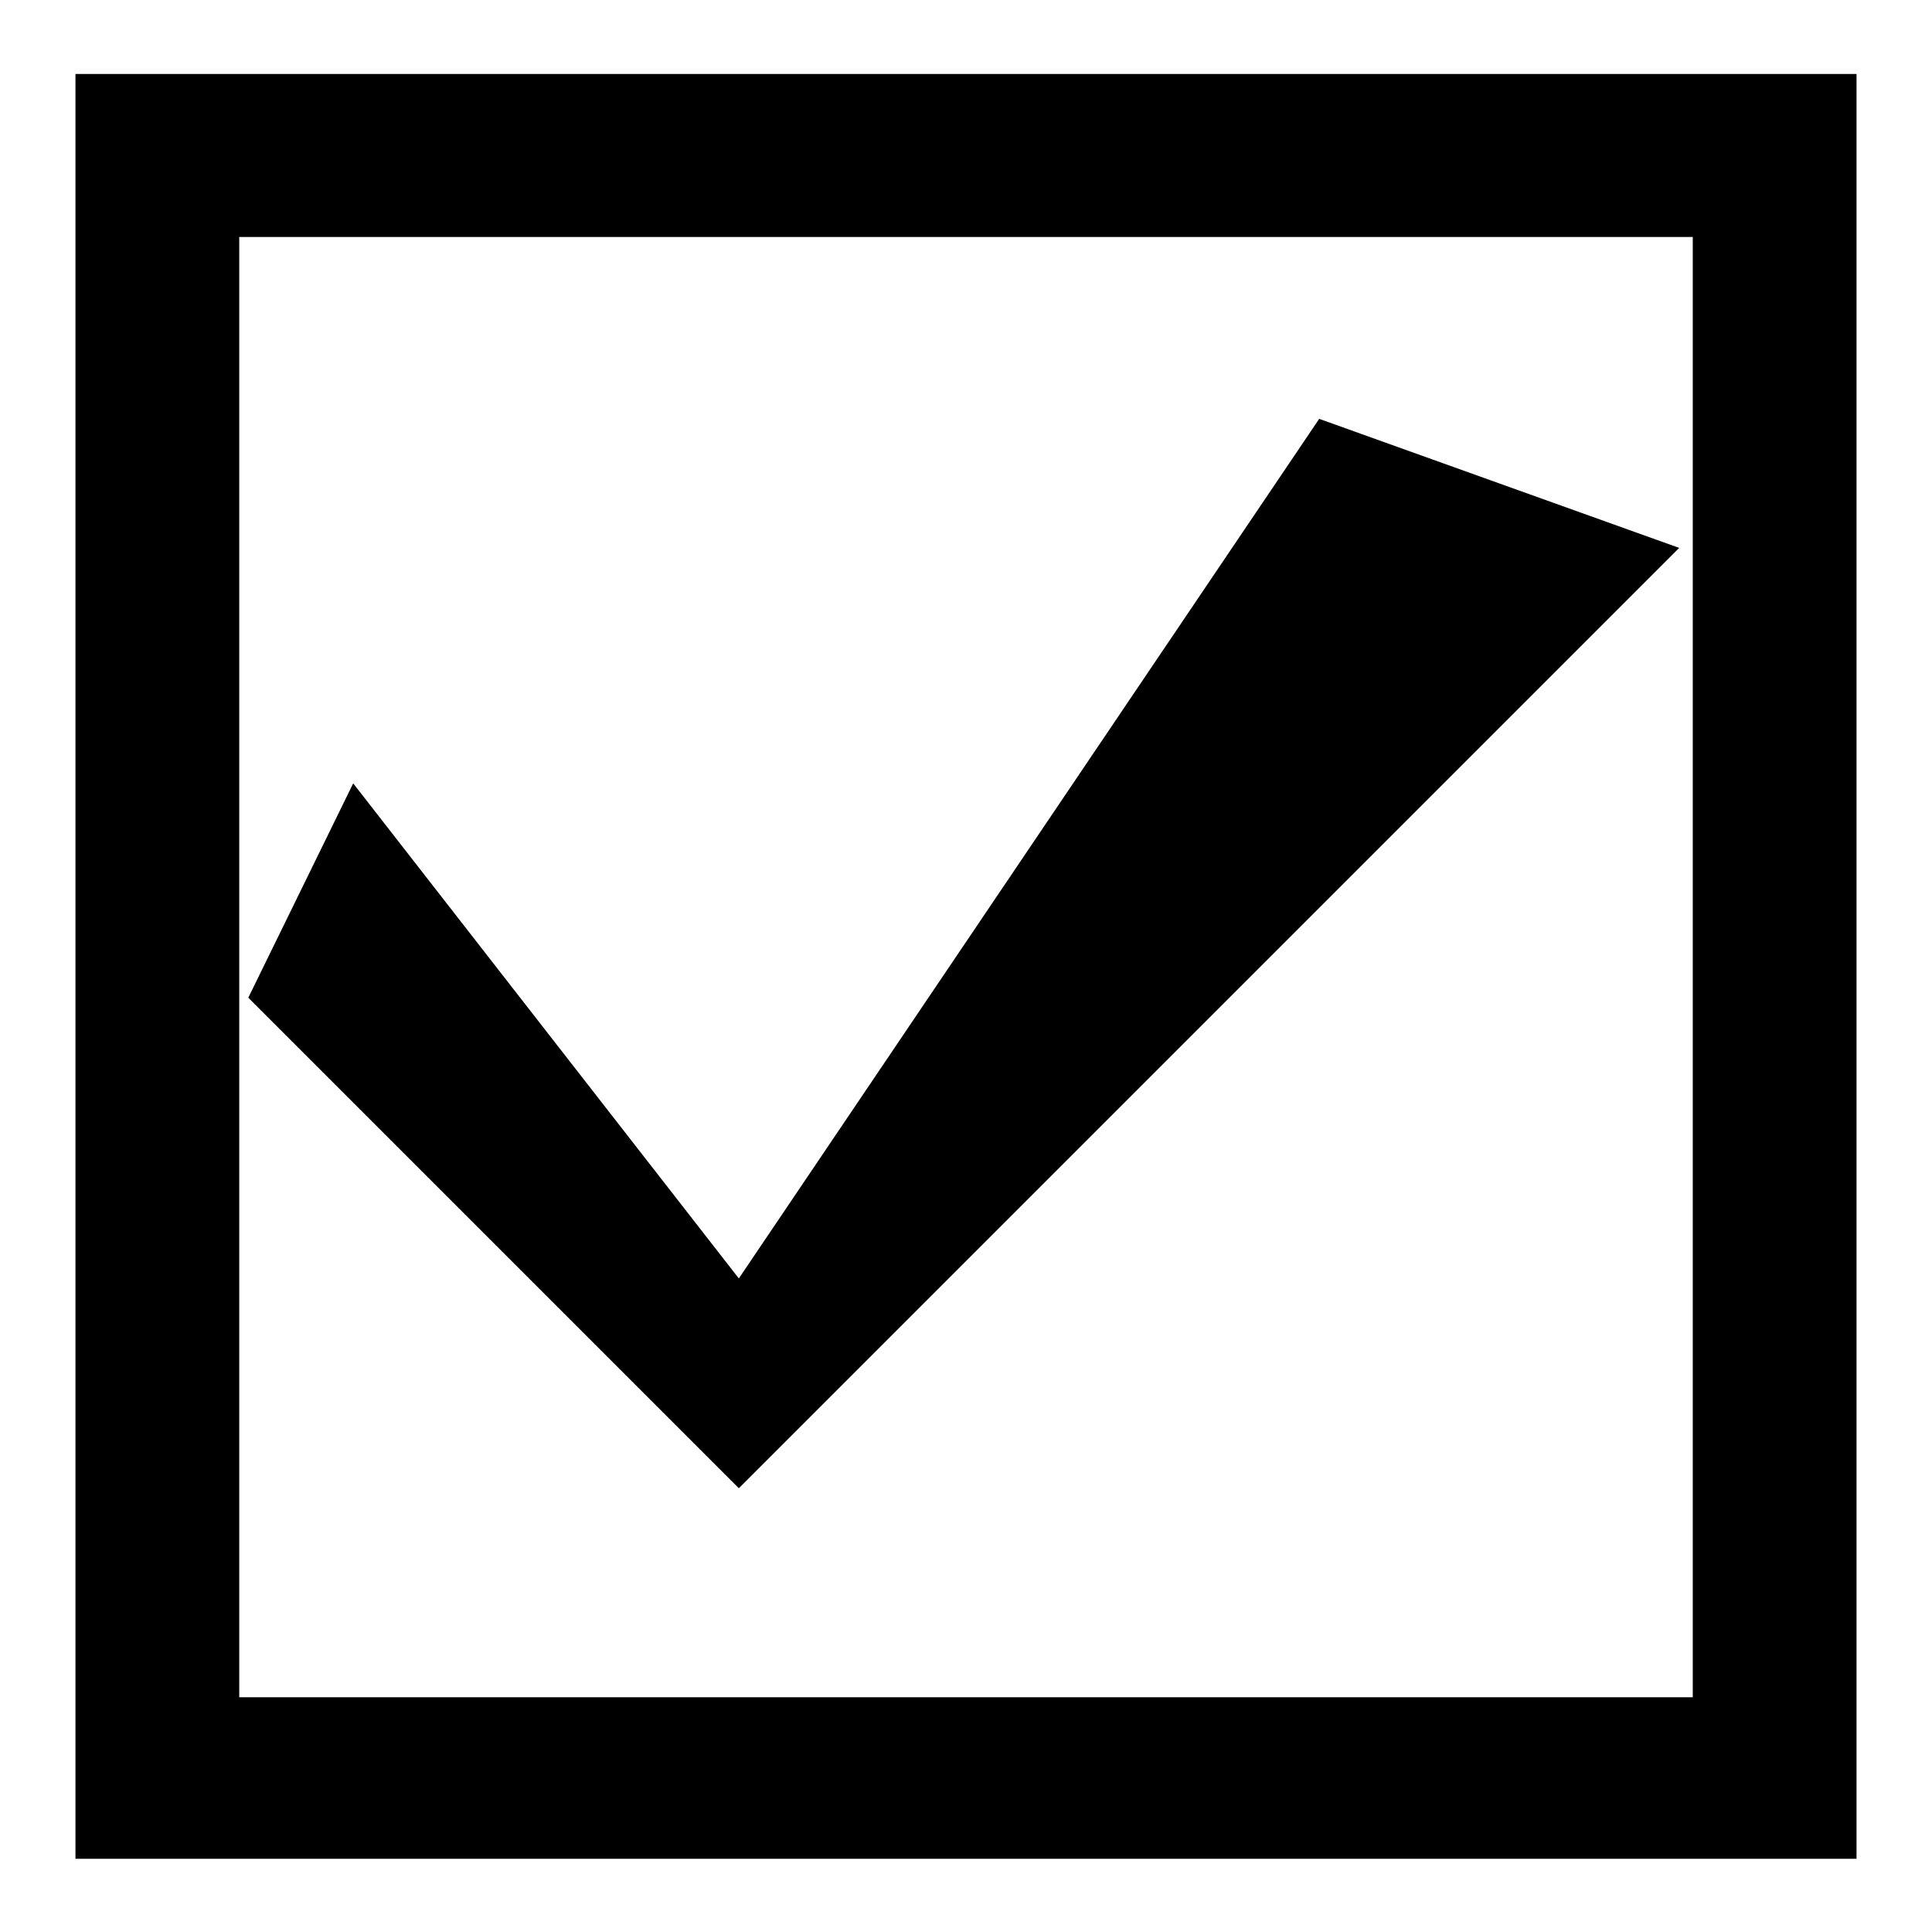
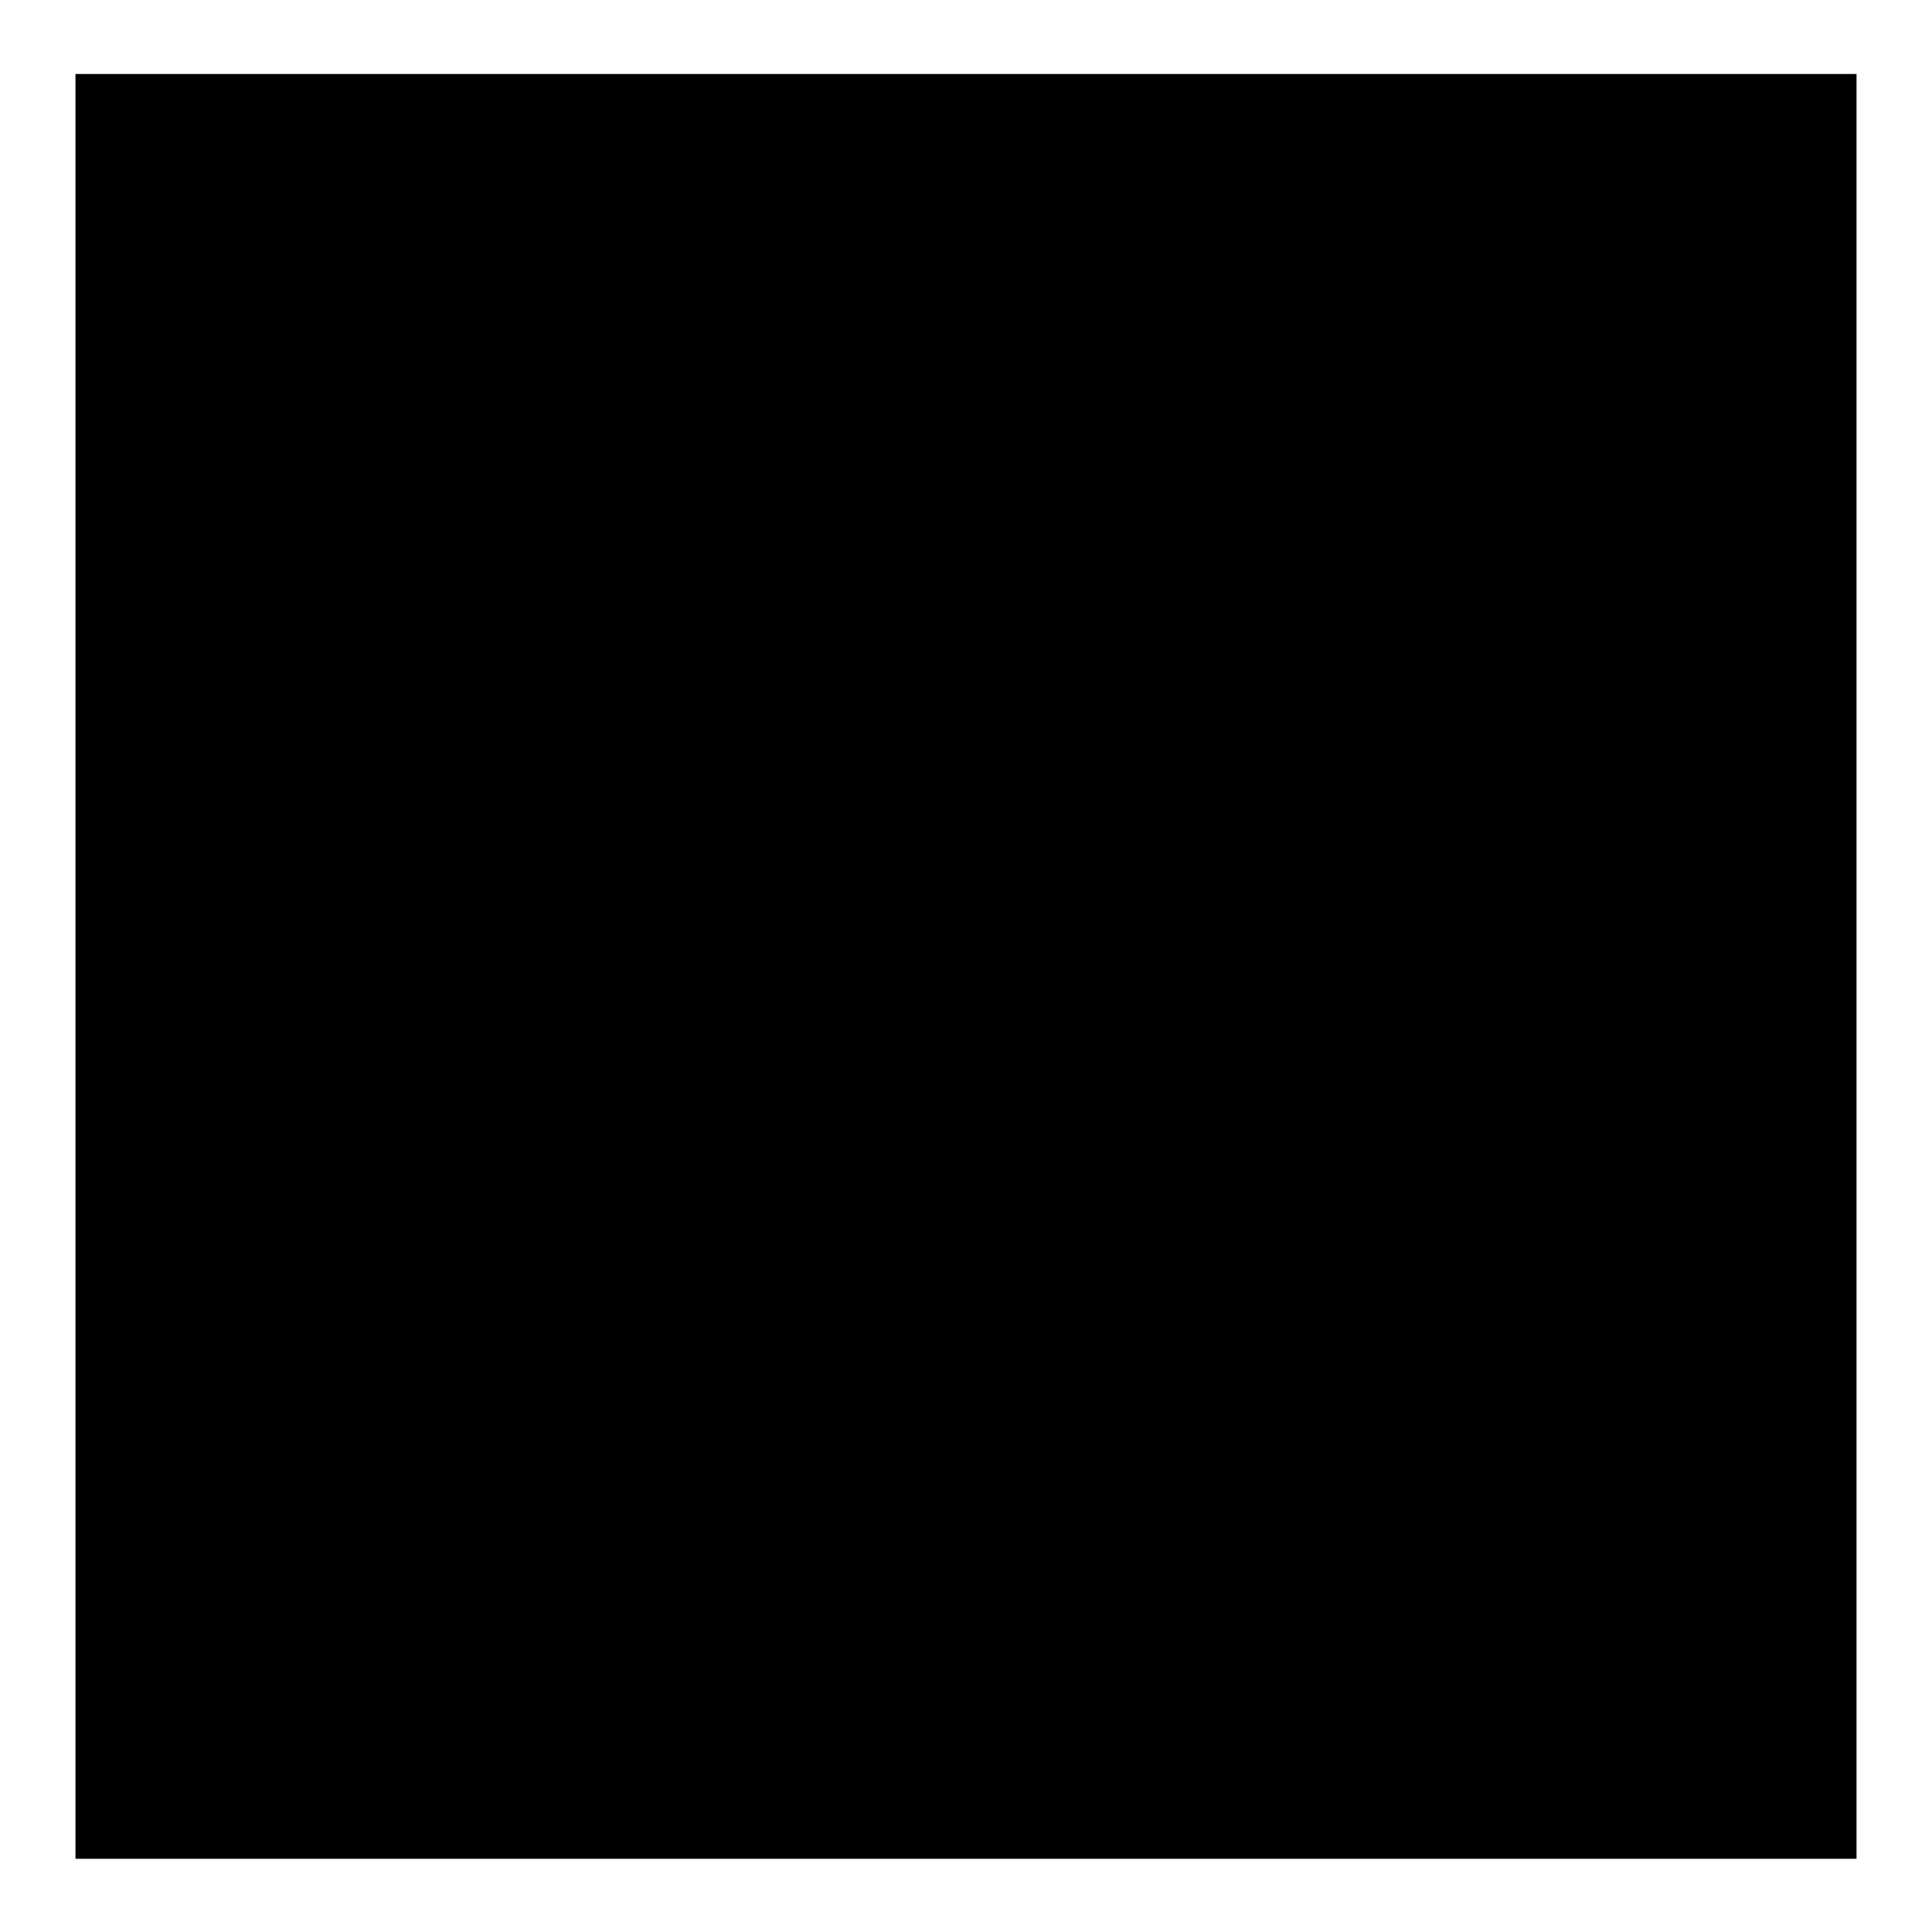
<svg xmlns="http://www.w3.org/2000/svg" version="1.1" x="0px" y="0px" viewBox="0 0 256 256" enable-background="new 0 0 256 256" xml:space="preserve">
  <g>
    <g>
-       <path fill="#000000" d="M10,9.8v236.5h236V9.8h-21.7v215.1H31.7V31.4h193.5V9.8H10z M174.8,55.5L97.9,169.4l-51.1-65.6l-13.9,28.4l65,65l13.9-13.9c22.9-22.9,68.2-68.2,93.2-93.2l17.5-17.5L174.8,55.5L174.8,55.5L174.8,55.5z" />
+       <path fill="#000000" d="M10,9.8v236.5h236V9.8h-21.7H31.7V31.4h193.5V9.8H10z M174.8,55.5L97.9,169.4l-51.1-65.6l-13.9,28.4l65,65l13.9-13.9c22.9-22.9,68.2-68.2,93.2-93.2l17.5-17.5L174.8,55.5L174.8,55.5L174.8,55.5z" />
    </g>
  </g>
</svg>